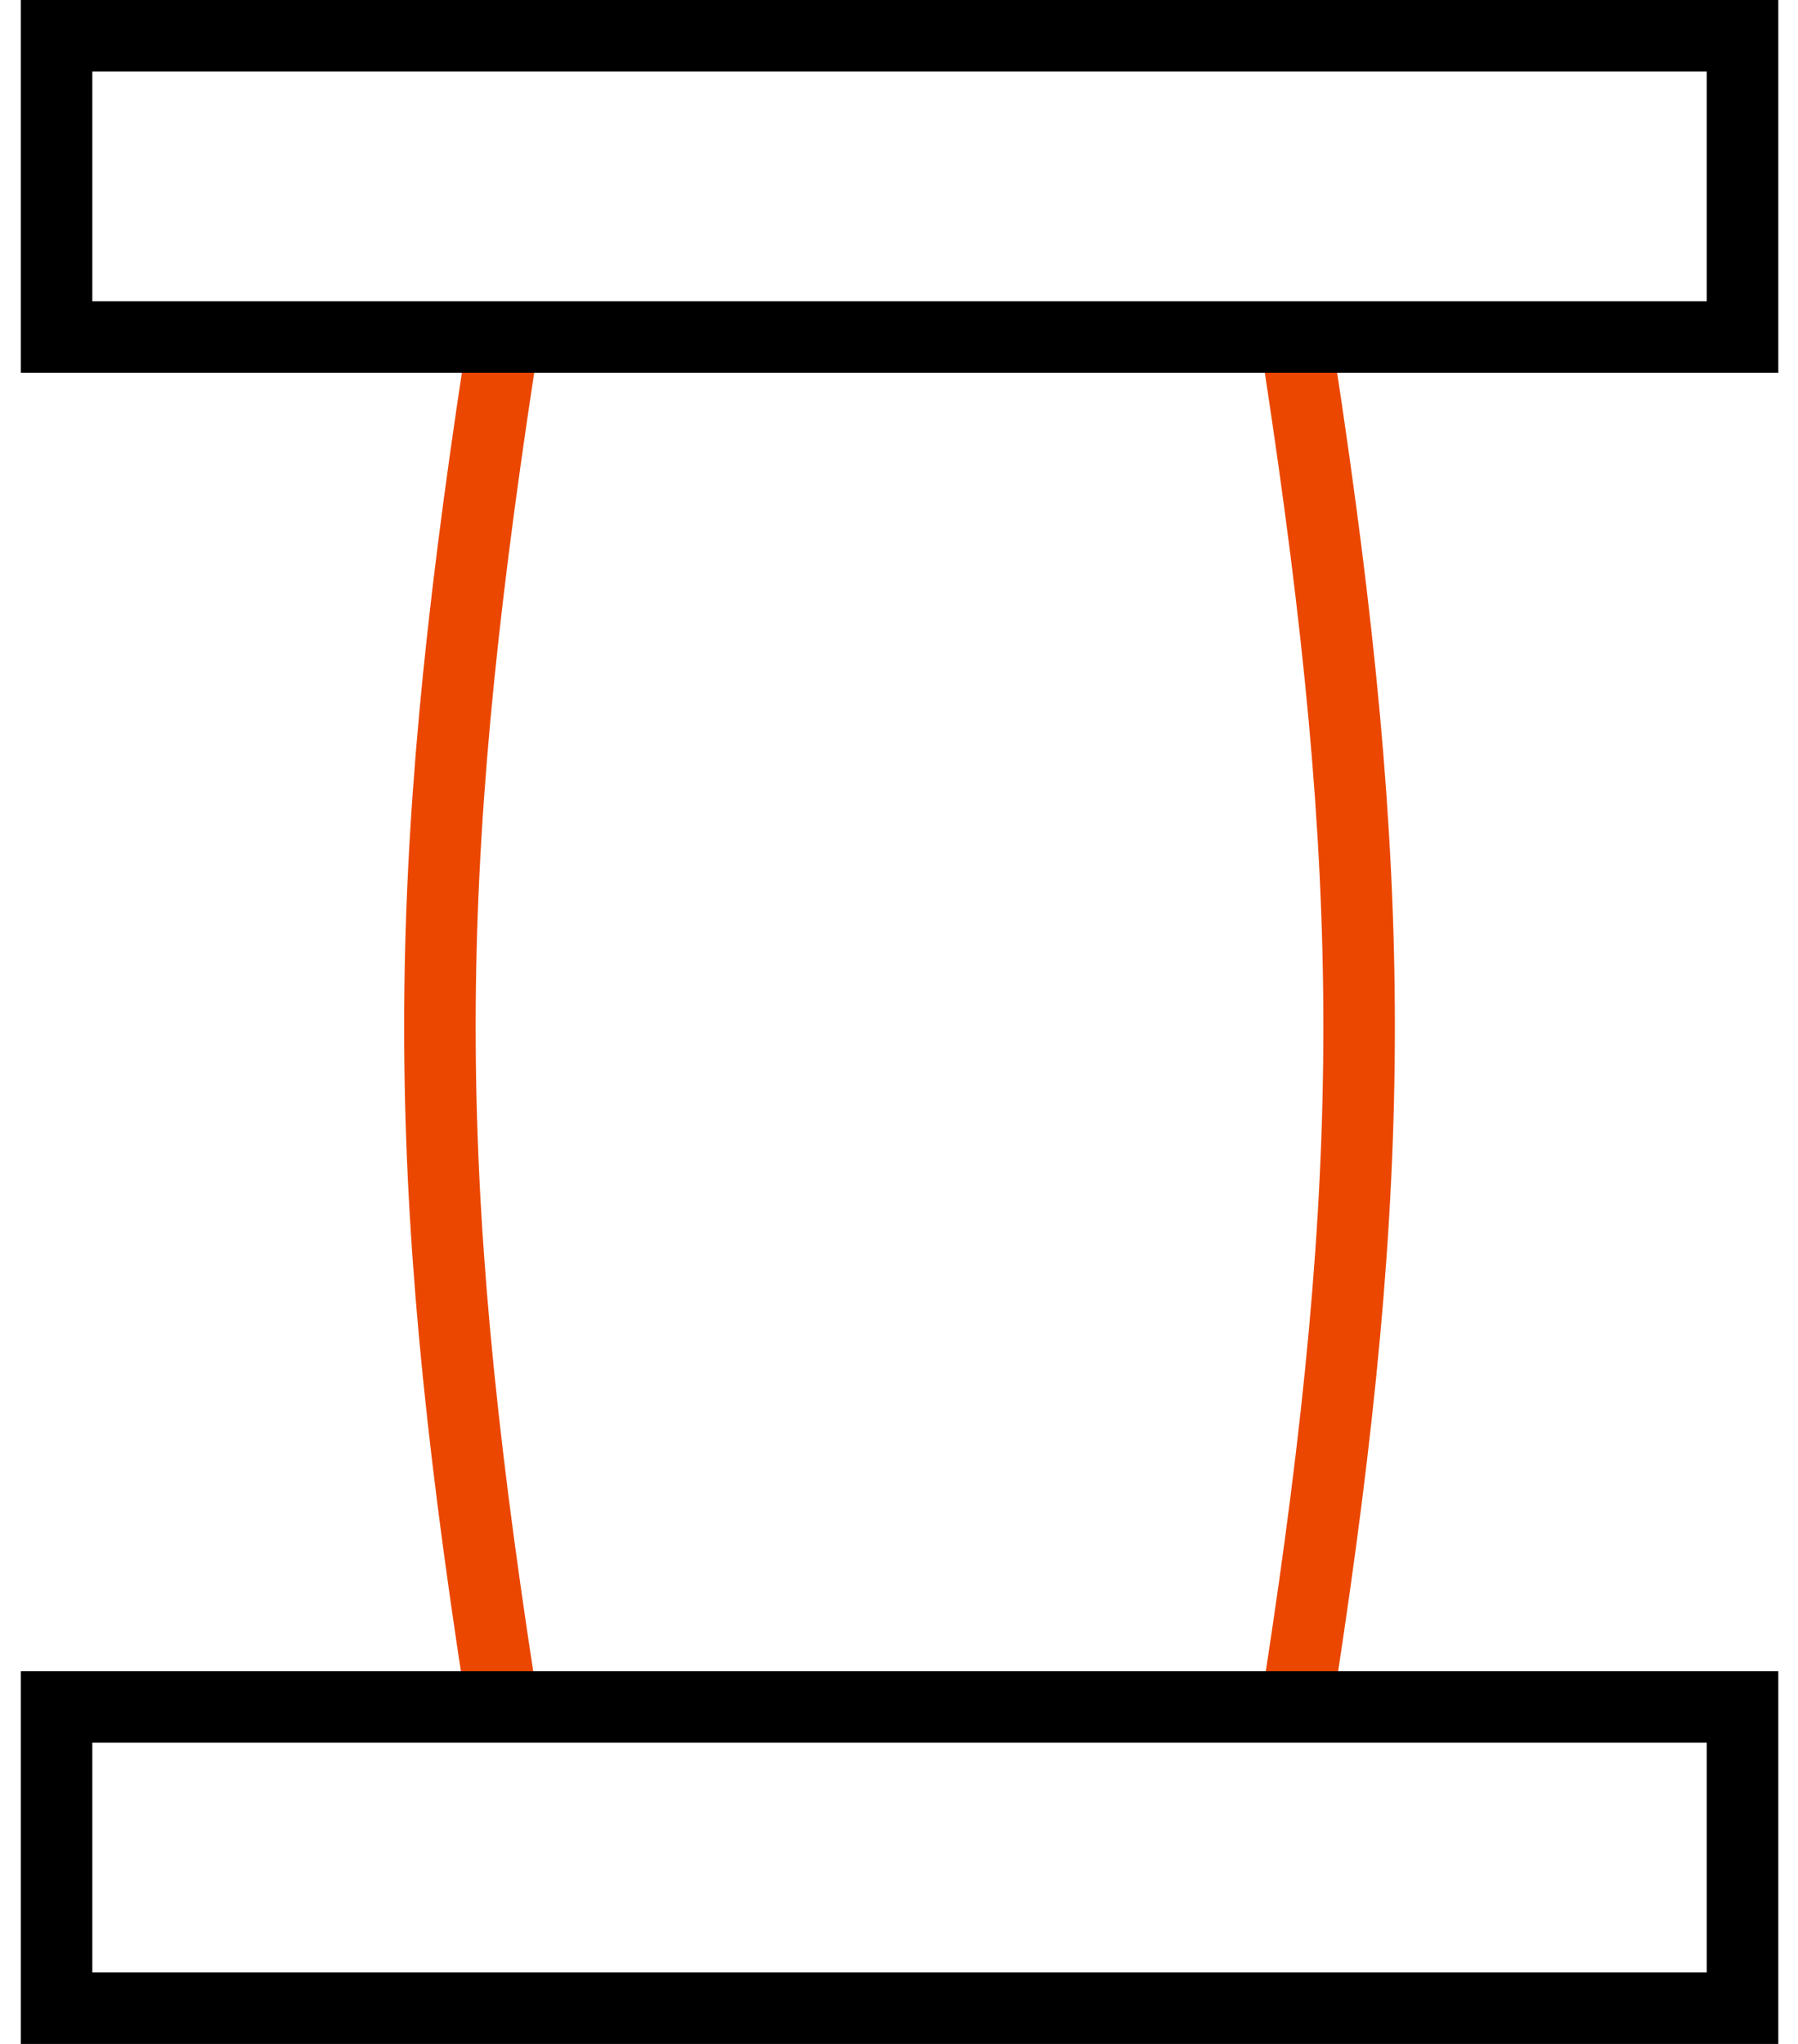
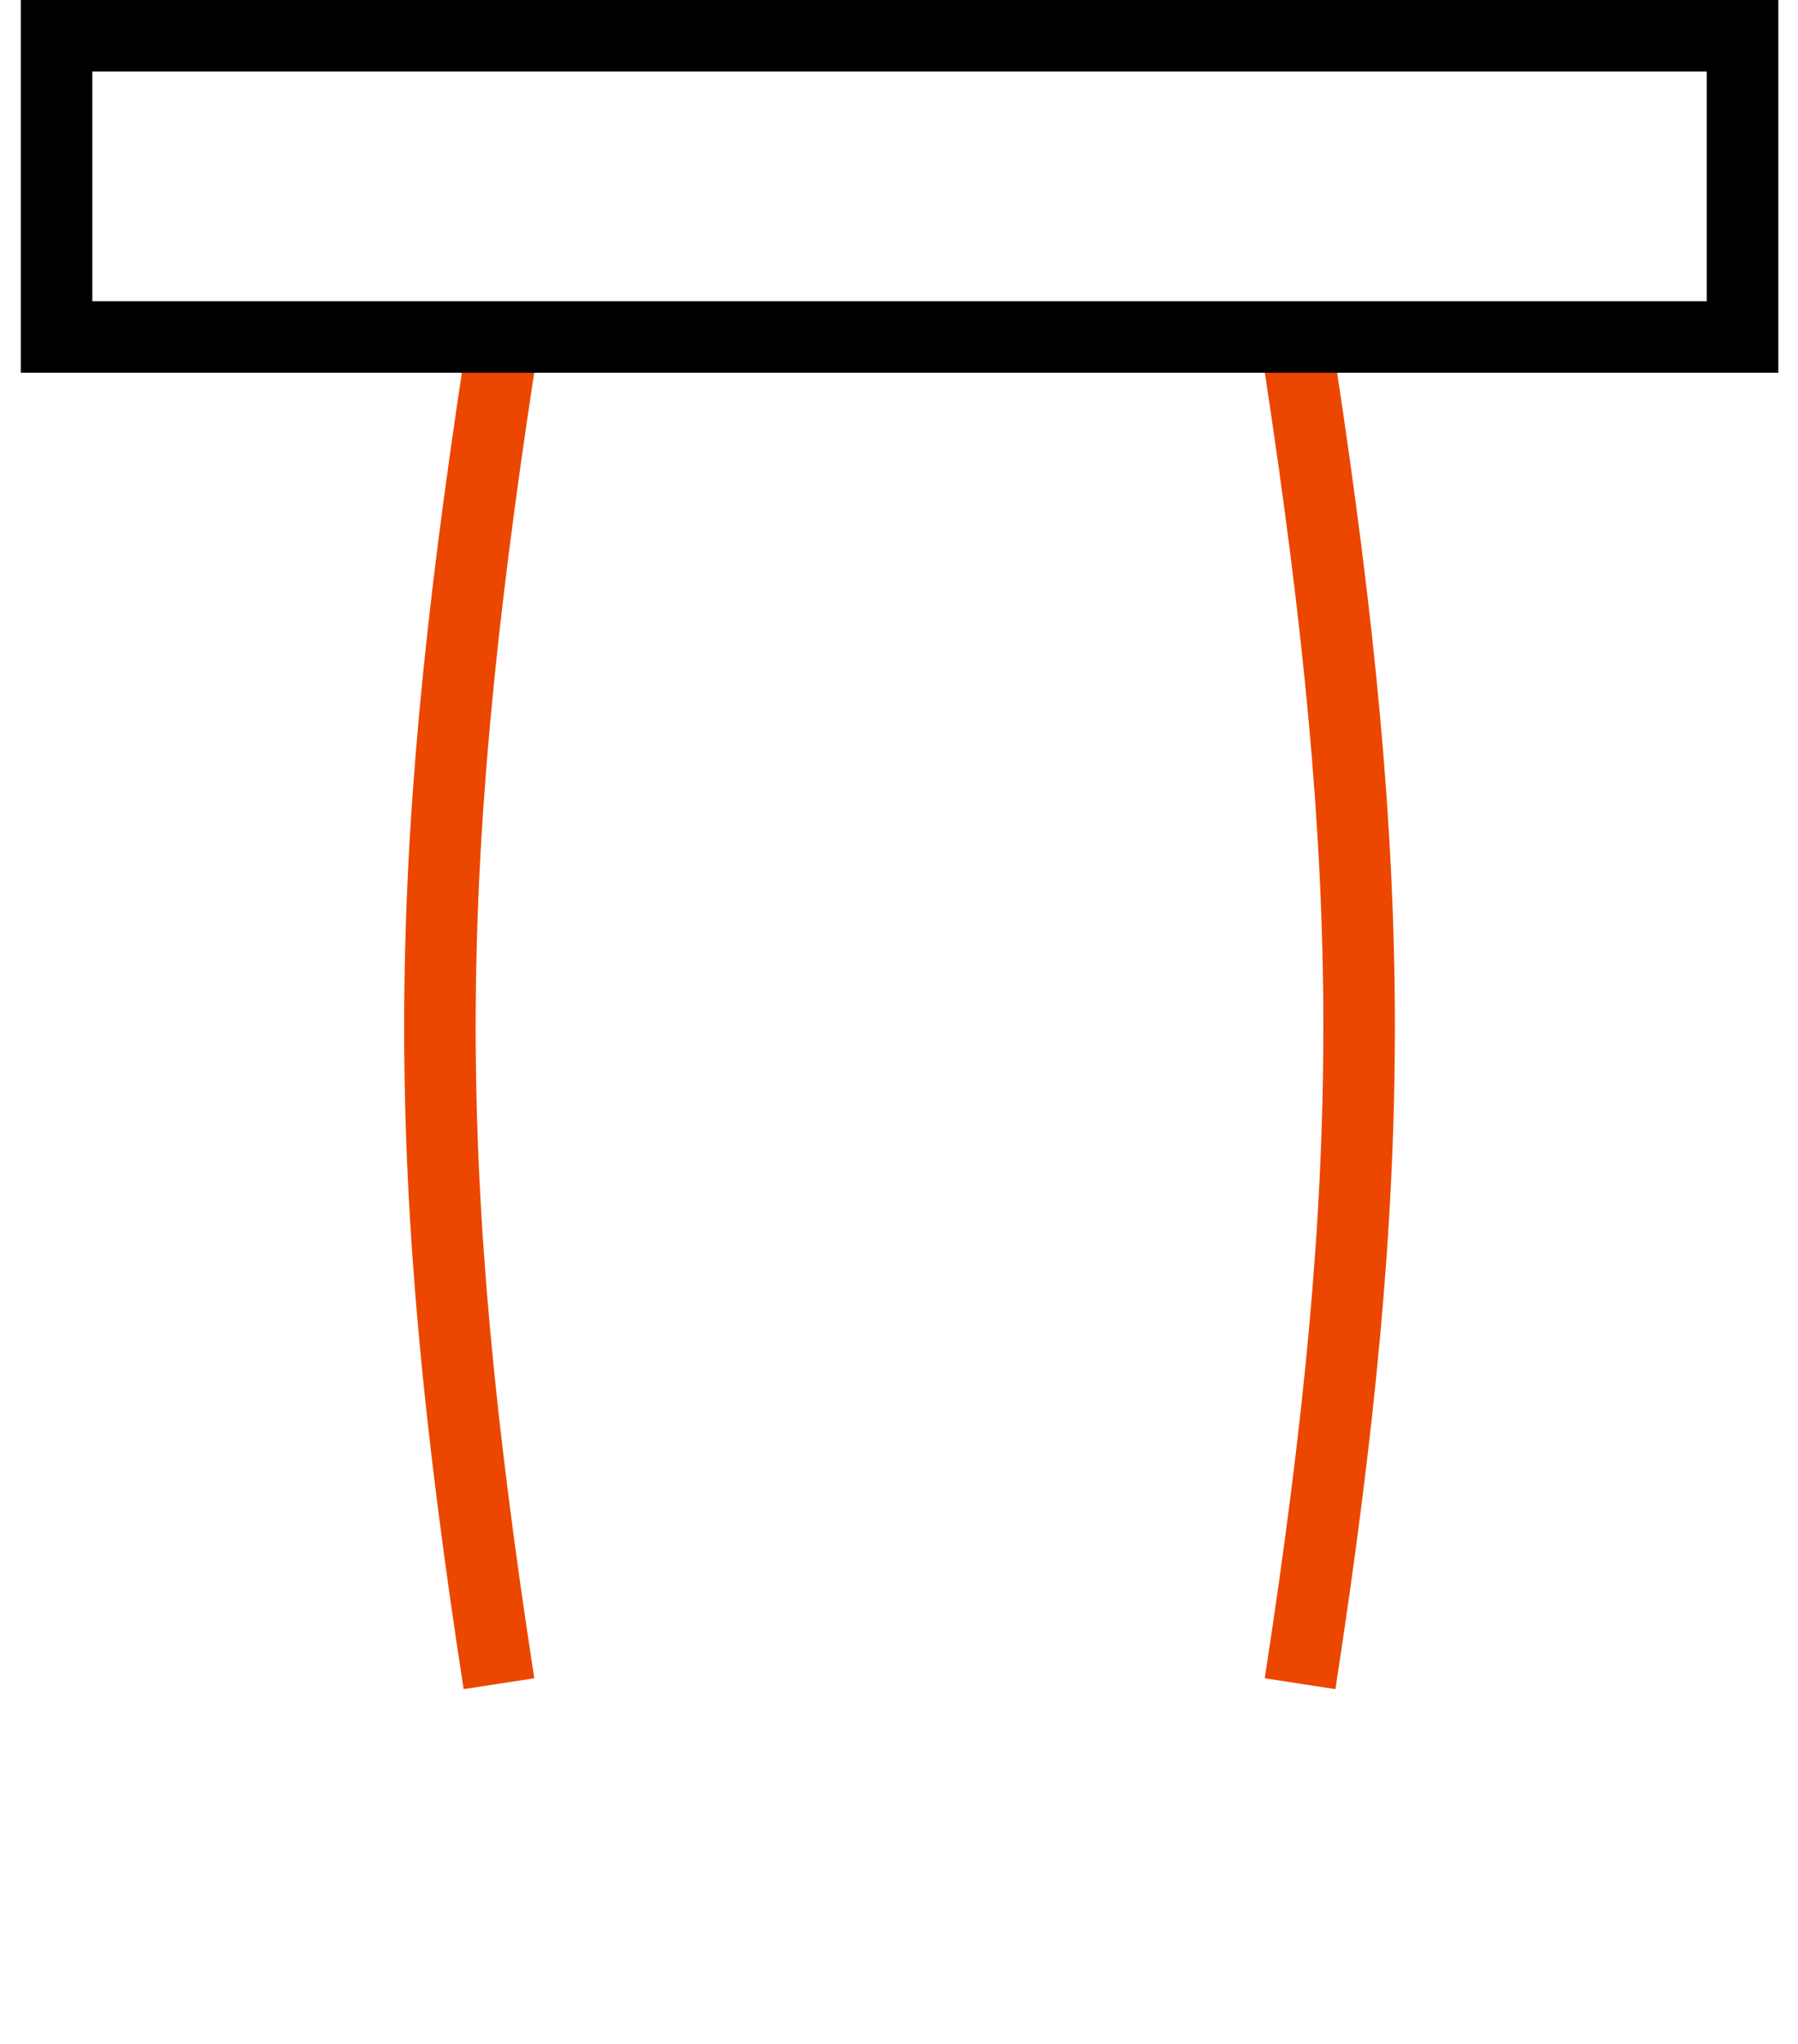
<svg xmlns="http://www.w3.org/2000/svg" width="44" height="50" viewBox="0 0 44 50" fill="none">
  <path d="M31.815 8.97C33.731 21.543 33.752 28.616 31.815 41.188" stroke="#EB4700" stroke-width="1.75" stroke-linejoin="round" />
  <path d="M12.21 8.97C10.294 21.543 10.274 28.616 12.21 41.188" stroke="#EB4700" stroke-width="1.75" stroke-linejoin="round" />
  <rect x="1.384" y="0.875" width="41.259" height="7.368" stroke="black" stroke-width="1.75" />
-   <rect x="1.384" y="41.757" width="41.259" height="7.368" stroke="black" stroke-width="1.75" />
</svg>